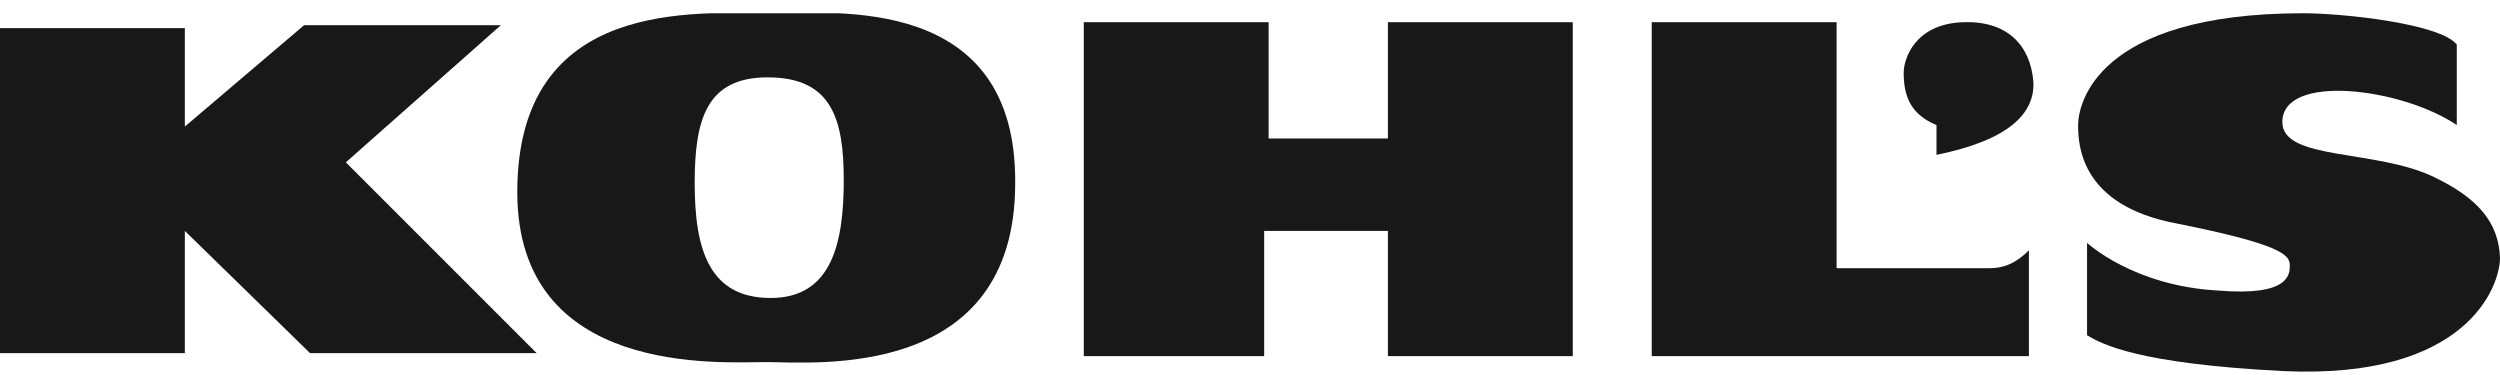
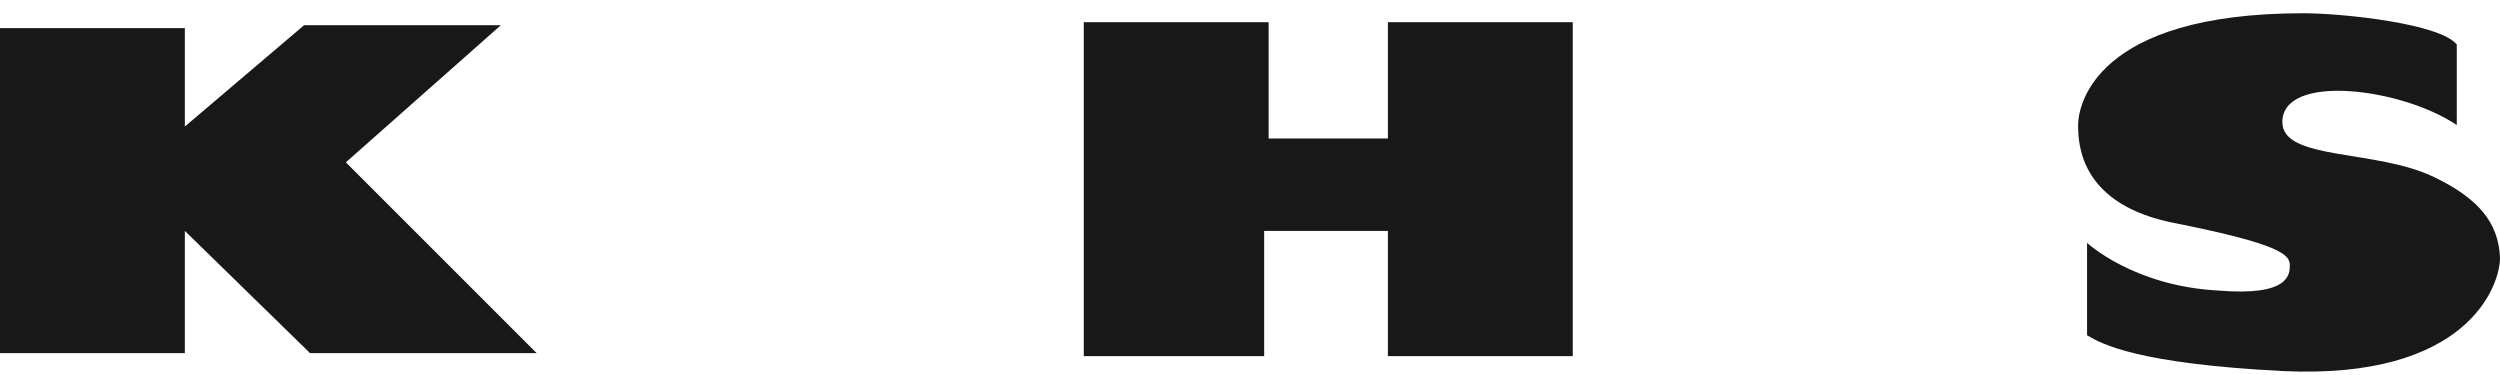
<svg xmlns="http://www.w3.org/2000/svg" width="140" height="21" viewBox="0 0 140 21" fill="none">
  <g clip-path="url(#clip0_277_134)">
-     <path d="M43.243 0.742C38.986 0.742 28.968 -0.176 28.968 10.76C28.968 21.112 40.321 20.277 42.909 20.277C45.581 20.277 56.851 21.362 56.851 10.259C56.934 -0.343 46.749 0.742 43.243 0.742ZM43.16 16.687C39.737 16.687 38.902 14.016 38.902 10.259C38.902 6.67 39.57 4.332 42.993 4.332C46.583 4.332 47.25 6.67 47.25 10.092C47.25 13.599 46.583 16.687 43.16 16.687Z" fill="#181818" />
    <path d="M77.722 7.755H71.043V1.243H60.691V19.943H70.793V12.931H77.722V19.943H88.074V1.243H77.722V7.755Z" fill="#181818" />
    <path d="M28.05 1.41H17.03L10.351 7.087V1.577H-0V19.776H10.351V12.931L17.364 19.776H30.053L19.367 9.091L28.05 1.41Z" fill="#181818" />
    <path d="M136.326 9.925C133.071 8.339 127.811 9.007 127.811 6.836C127.811 4.081 134.49 4.916 137.579 7.003V2.495C136.66 1.327 131.234 0.742 128.98 0.742C117.292 0.742 116.374 5.918 116.374 7.003C116.374 8.172 116.541 11.511 121.884 12.513C127.728 13.682 128.229 14.266 128.229 14.851C128.229 15.352 128.229 16.604 124.221 16.27C119.463 16.02 116.875 13.598 116.875 13.598V18.774C117.71 19.275 119.713 20.361 127.811 20.778C138.163 21.279 140 16.02 140 14.433C139.916 12.43 138.747 11.094 136.326 9.925Z" fill="#181818" />
-     <path d="M109.946 1.243C107.274 1.326 106.606 3.247 106.606 4.081C106.606 5.417 107.024 6.419 108.443 7.003V8.673C112.534 7.838 113.953 6.335 113.869 4.582C113.702 2.495 112.367 1.159 109.946 1.243Z" fill="#181818" />
-     <path d="M102.85 15.018V1.243H92.498V19.943H113.619V14.016C112.951 14.684 112.283 15.018 111.449 15.018C110.697 15.018 102.85 15.018 102.85 15.018Z" fill="#181818" />
  </g>
  <defs>
    <clipPath id="clip0_277_134">
      <rect width="140" height="20.119" fill="white" transform="translate(-0 0.742)" />
    </clipPath>
  </defs>
</svg>